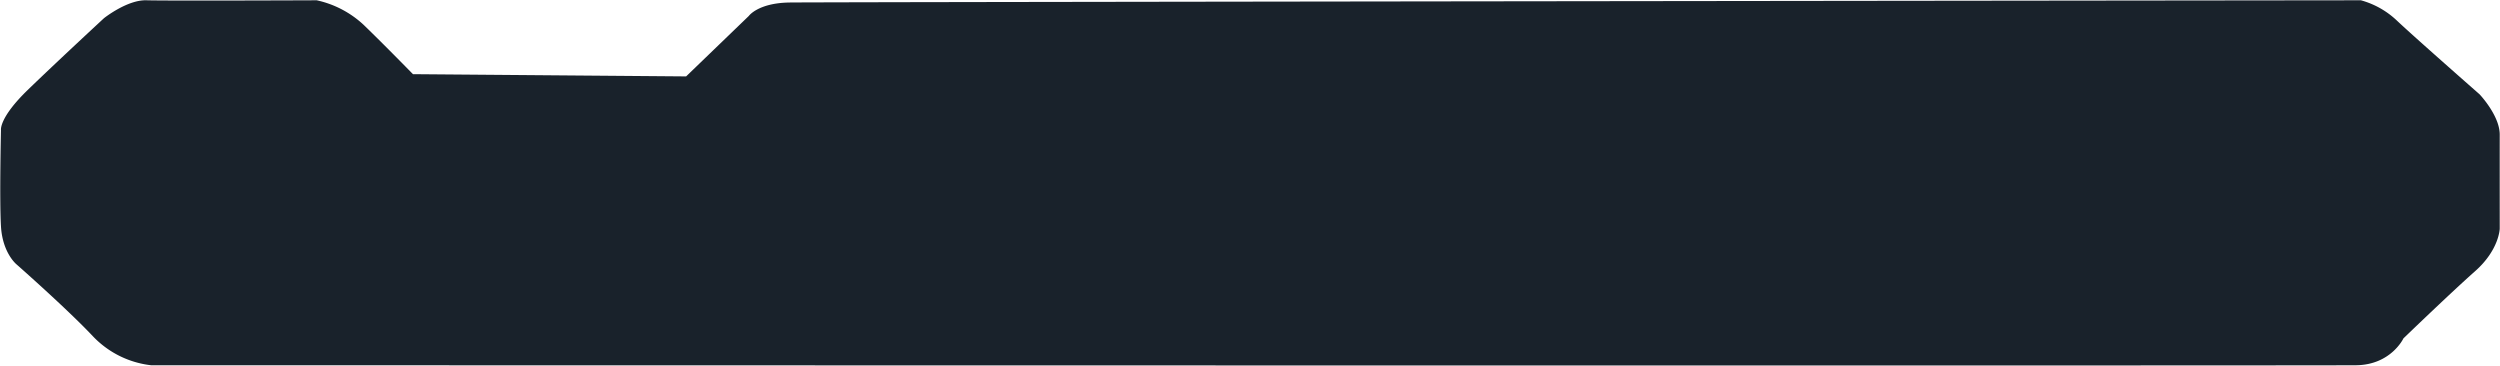
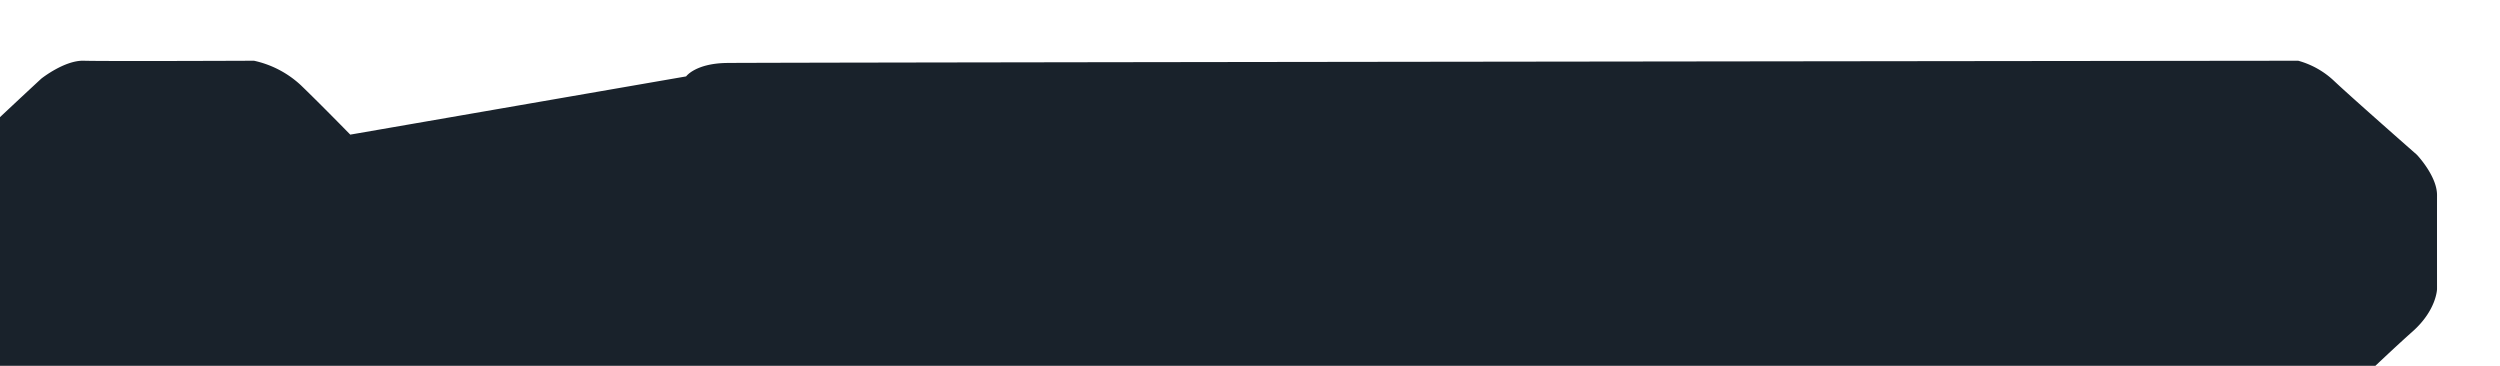
<svg xmlns="http://www.w3.org/2000/svg" width="1116.562" height="163.37" viewBox="0 0 1116.562 163.37">
-   <path class="background-path" d="M708,1784l28-27s4.11-5.76,18-6,702-1,702-1a37.989,37.989,0,0,1,16,9c7.47,7.08,37,33,37,33s9.02,9.47,9,18,0,42,0,42-0.19,9.43-11,19-32,30-32,30-5.53,11.76-21,12-985,0-985,0a42.511,42.511,0,0,1-26-13c-11.433-12.14-34-32-34-32s-6.29-5.01-7-17,0-43,0-43-1-5.42,12-18,34-32,34-32,10.4-8.28,19-8,76,0,76,0a44.661,44.661,0,0,1,21,11c9.268,8.95,22,22,22,22Z" transform="translate(-401.563 -1749.875)" fill="#19222b" />
+   <path class="background-path" d="M708,1784s4.11-5.76,18-6,702-1,702-1a37.989,37.989,0,0,1,16,9c7.47,7.08,37,33,37,33s9.02,9.47,9,18,0,42,0,42-0.19,9.43-11,19-32,30-32,30-5.53,11.76-21,12-985,0-985,0a42.511,42.511,0,0,1-26-13c-11.433-12.14-34-32-34-32s-6.29-5.01-7-17,0-43,0-43-1-5.42,12-18,34-32,34-32,10.4-8.28,19-8,76,0,76,0a44.661,44.661,0,0,1,21,11c9.268,8.95,22,22,22,22Z" transform="translate(-401.563 -1749.875)" fill="#19222b" />
</svg>